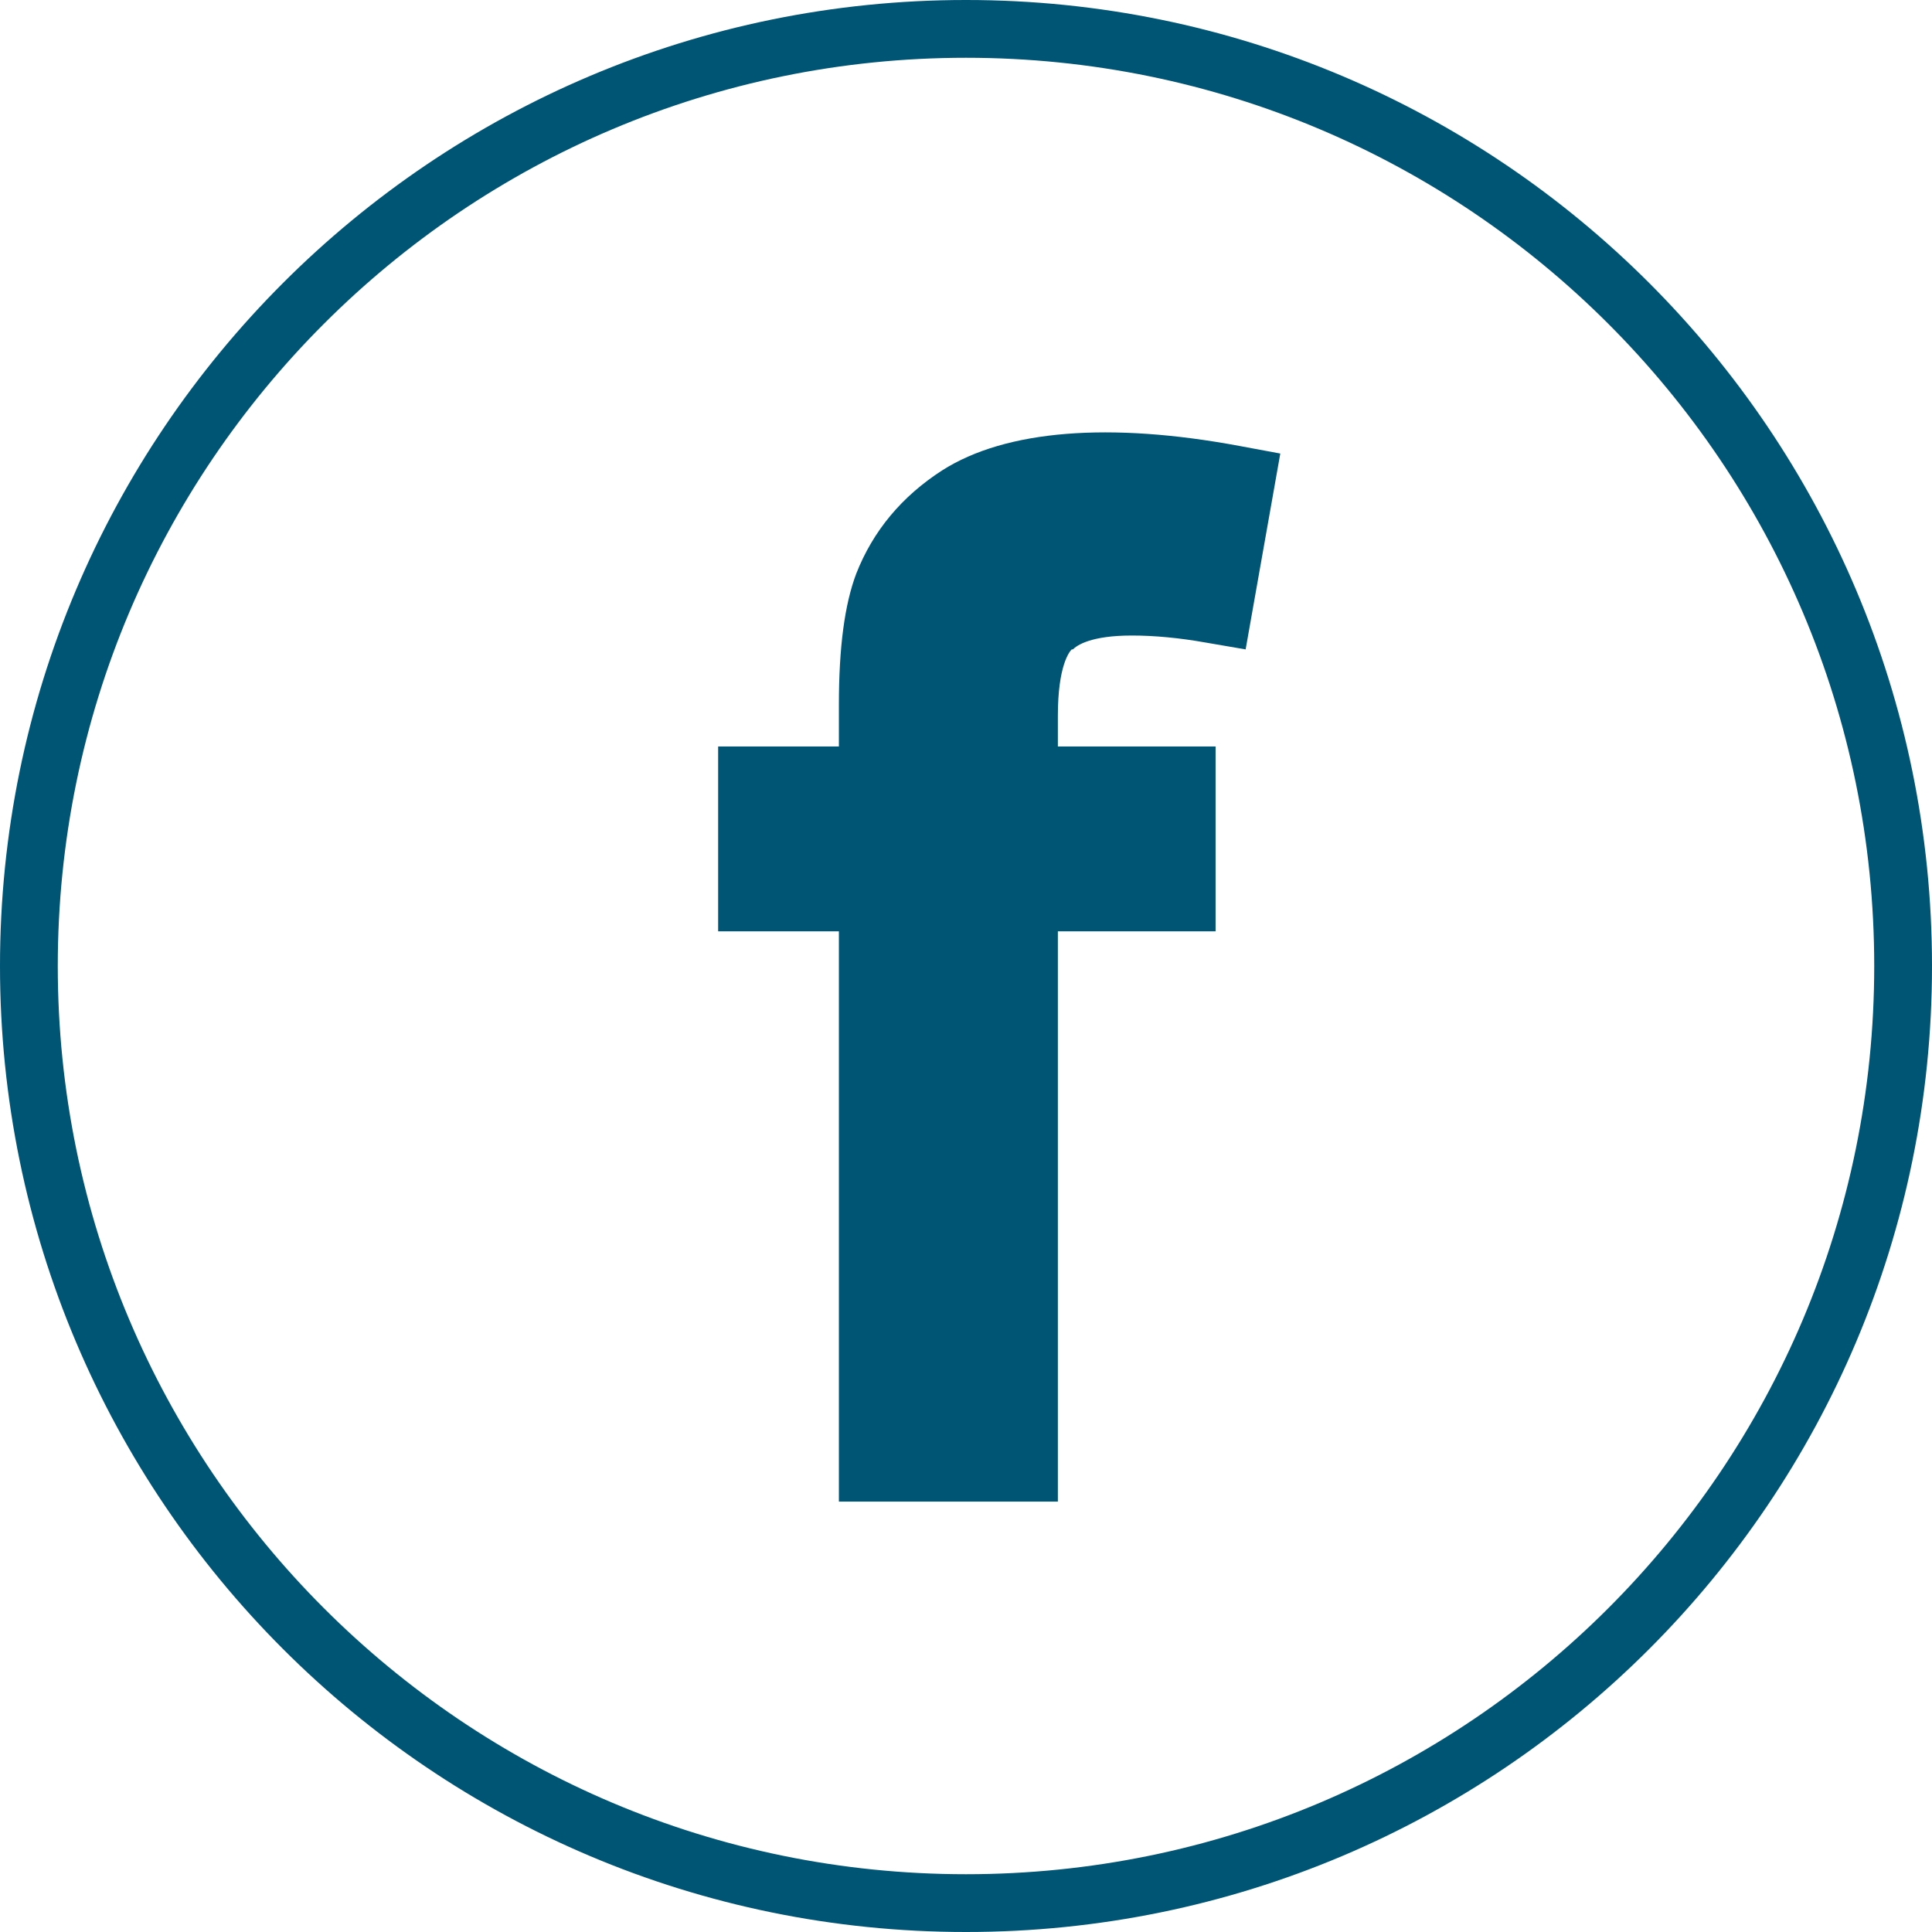
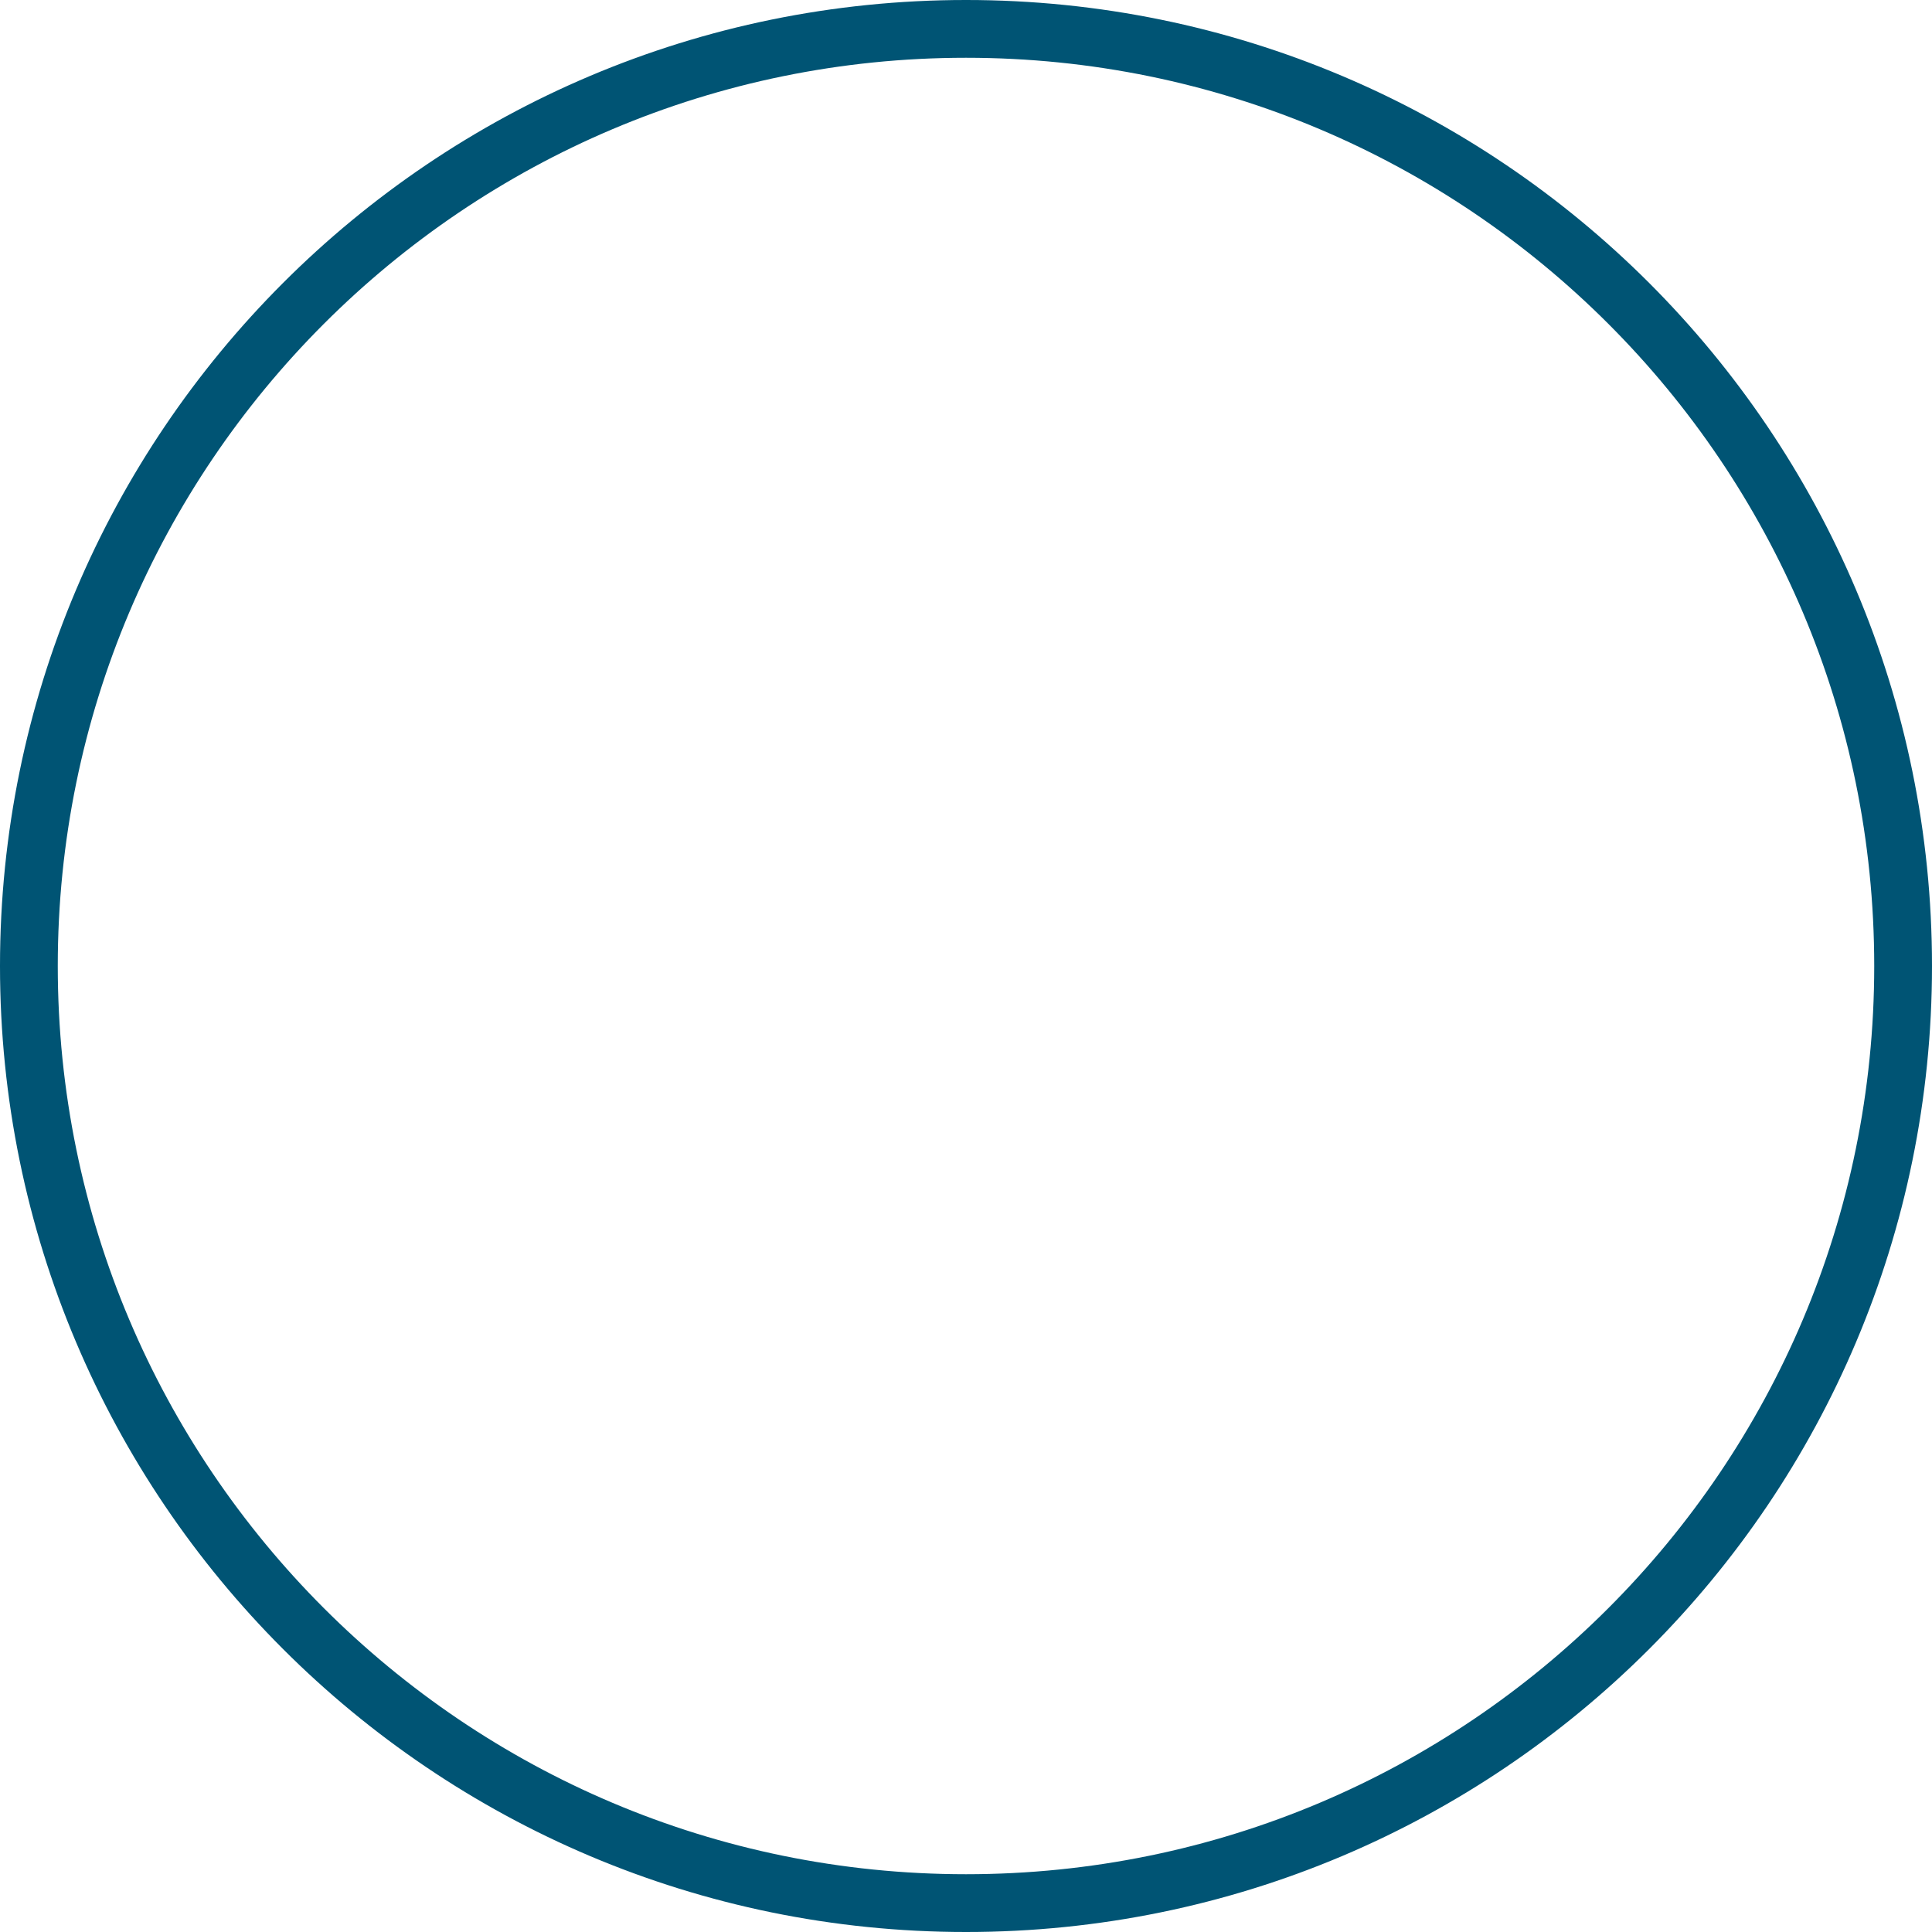
<svg xmlns="http://www.w3.org/2000/svg" id="_圖層_2" data-name="圖層 2" width="33.44" height="33.44" viewBox="0 0 33.44 33.44">
  <g id="ref">
    <g>
      <path d="m32.94,16.72c0,8.96-7.26,16.22-16.22,16.22S.5,25.67.5,16.72,7.76.5,16.72.5s16.22,7.26,16.22,16.22Z" fill="none" stroke="#005474" stroke-miterlimit="10" />
-       <path d="m18.57,11.24c.07-.07.31-.24,1.02-.24.39,0,.82.04,1.27.12l.7.12.6-3.39-.7-.13c-2.25-.42-4.05-.28-5.15.42-.7.45-1.2,1.05-1.49,1.79-.2.53-.3,1.27-.3,2.27v.72h-2.09v3.2h2.09v9.87h3.79v-9.87h2.73v-3.2h-2.73v-.53c0-.87.2-1.11.24-1.15" fill="#005474" />
    </g>
  </g>
</svg>